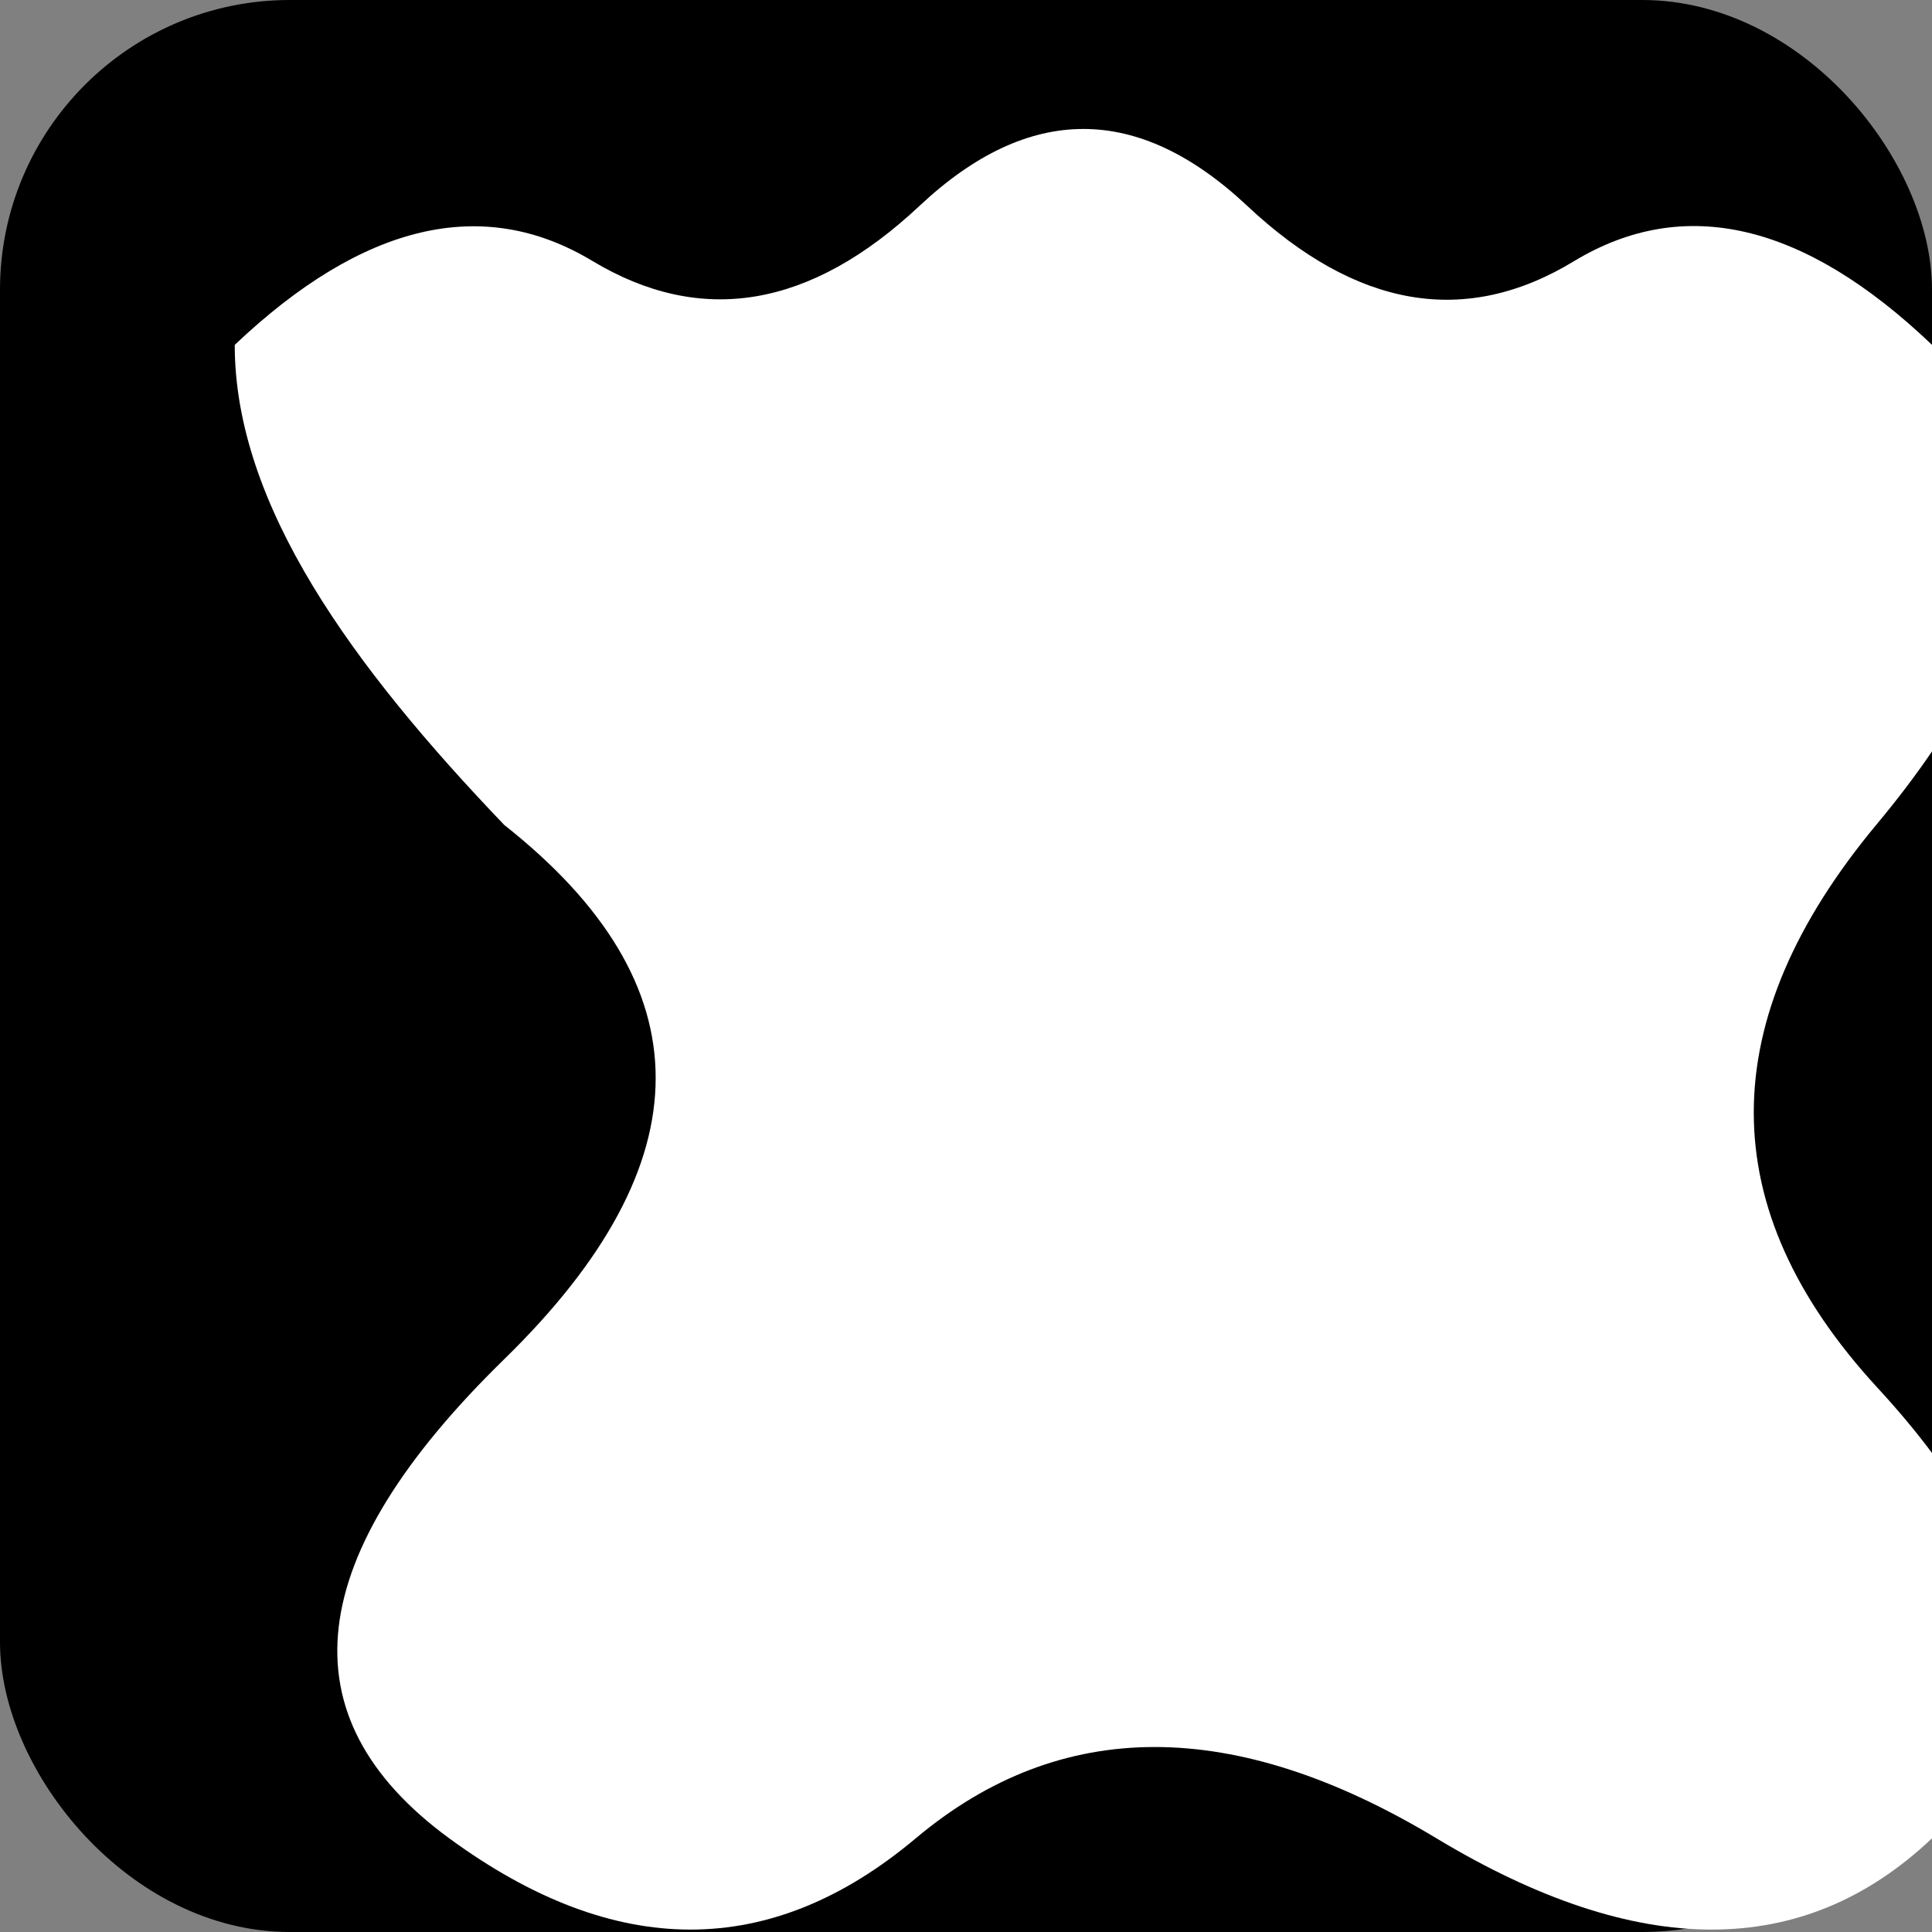
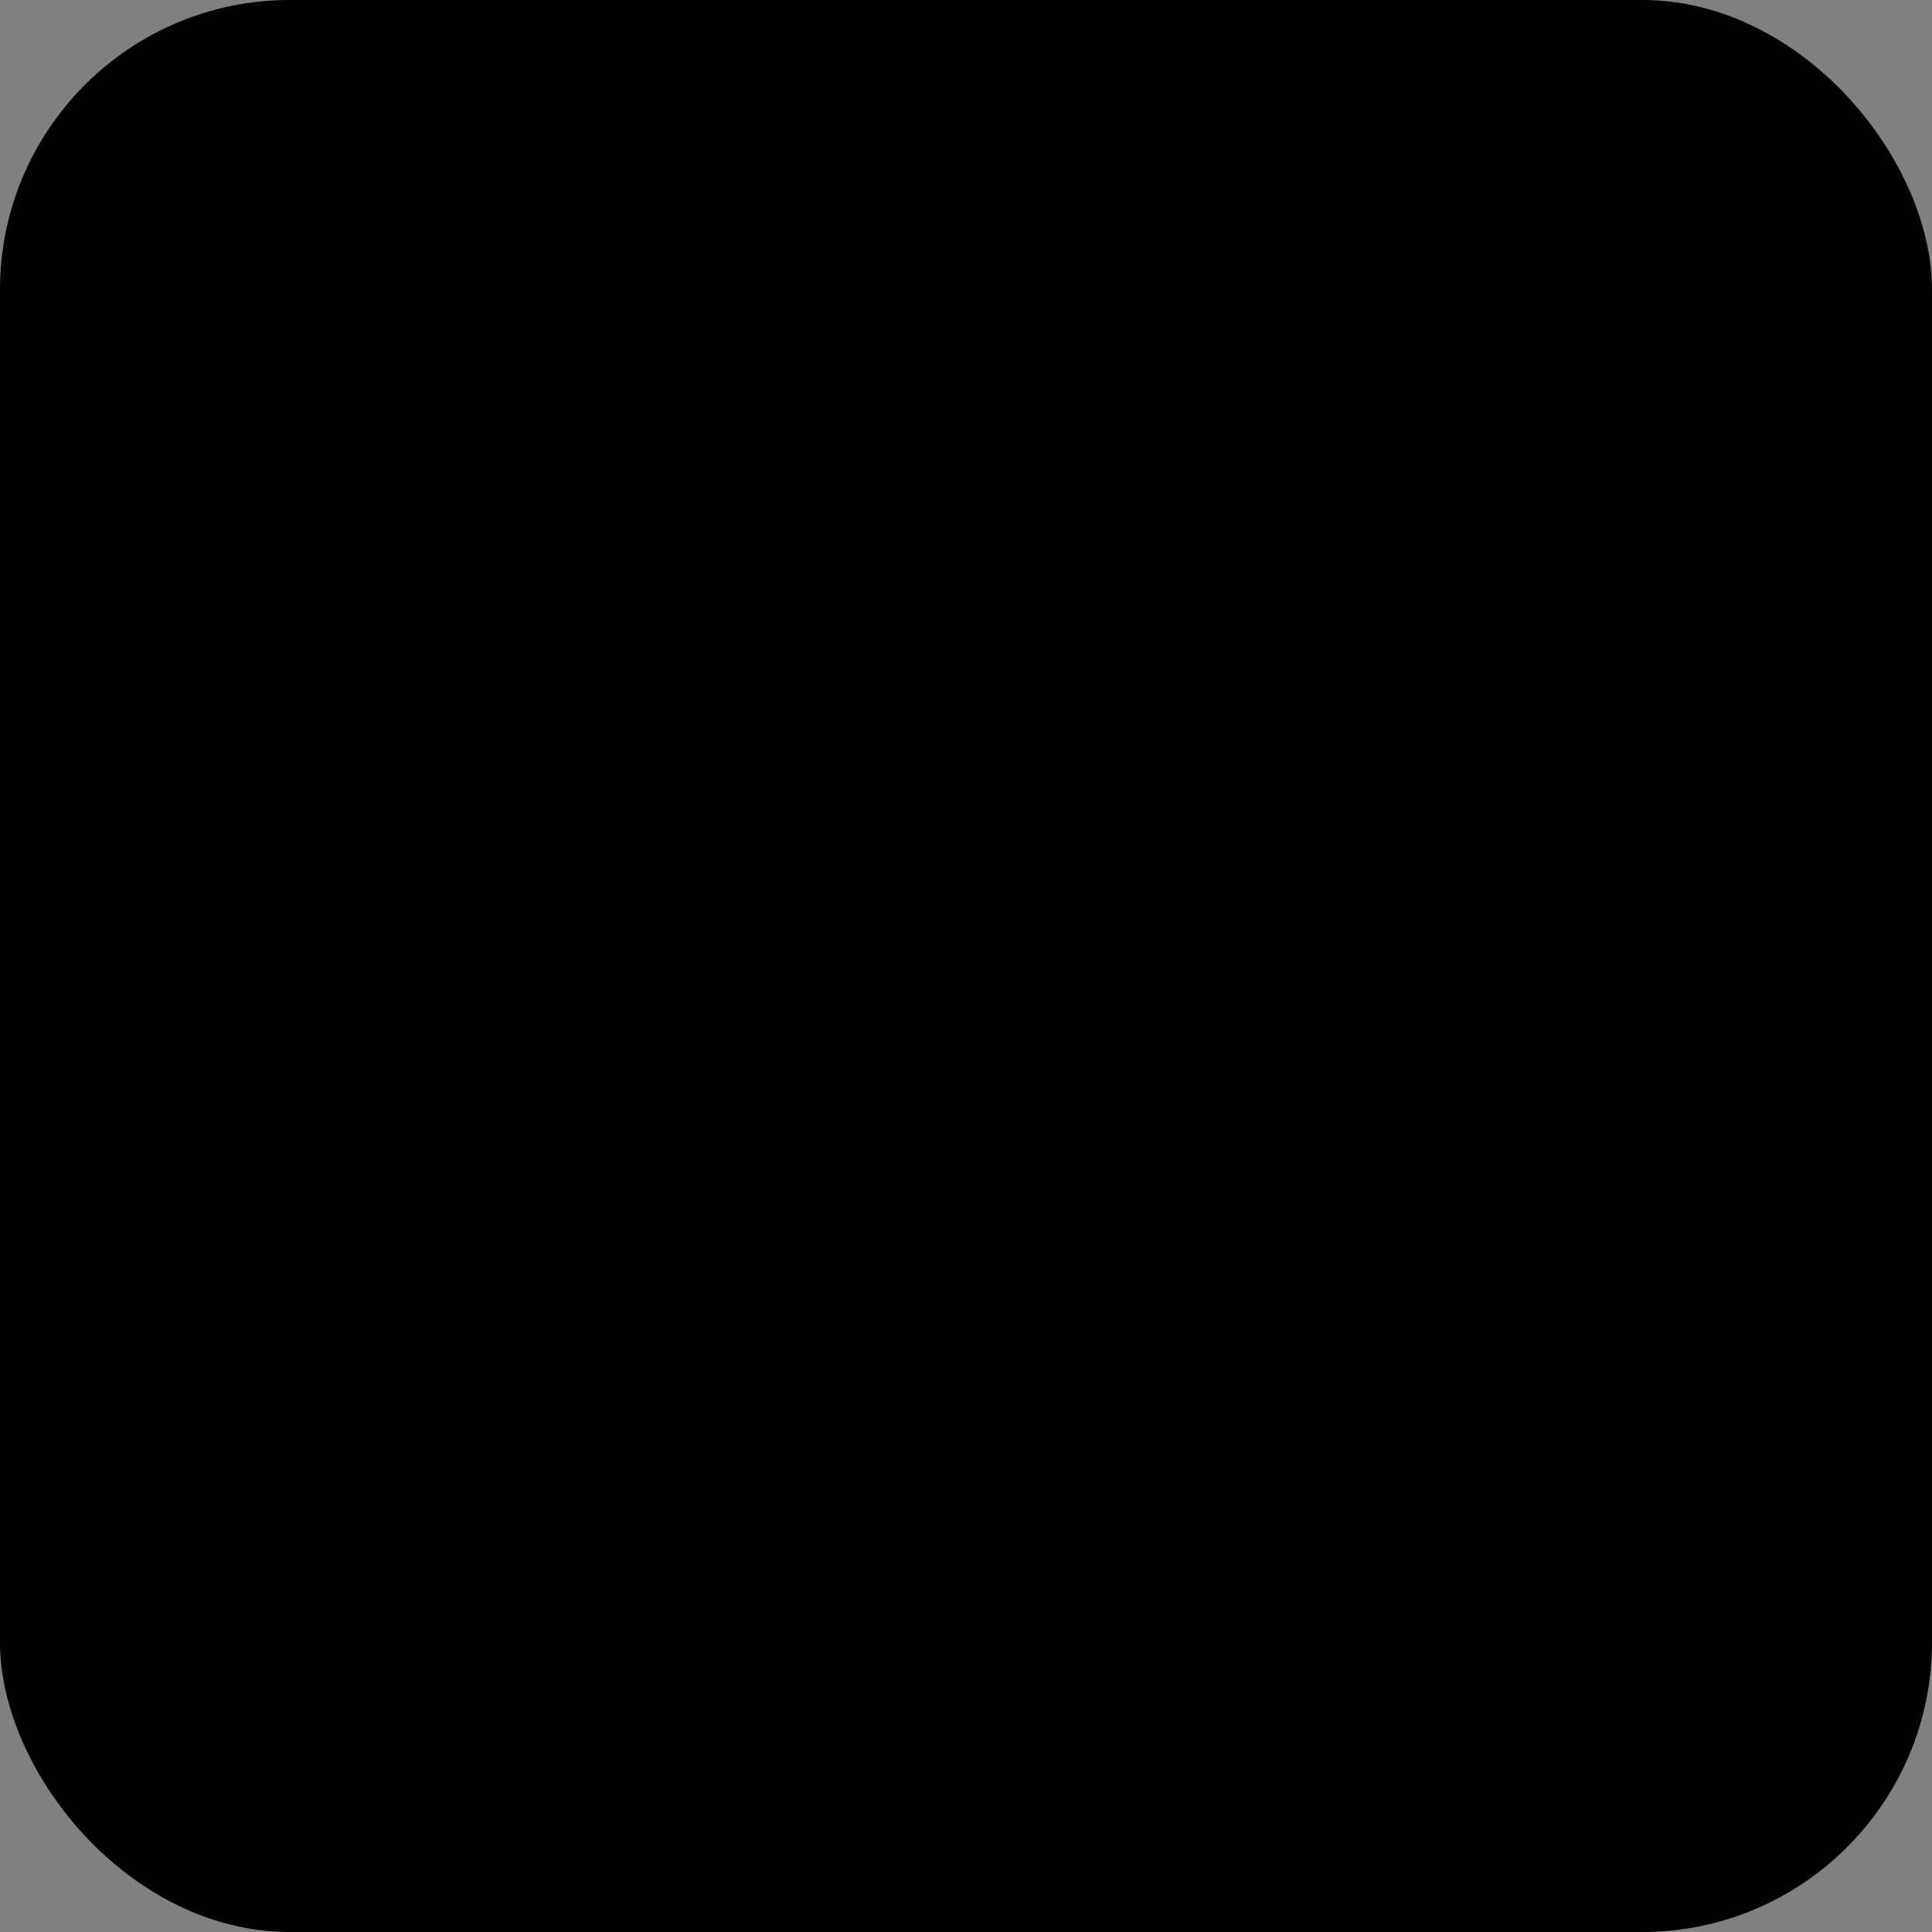
<svg xmlns="http://www.w3.org/2000/svg" width="200" height="200" viewBox="0 0 200 200">
  <rect x="0" y="0" width="200" height="200" fill="#808080" stroke="none" />
  <rect width="200" height="200" fill="#000" rx="30" ry="30" />
-   <path d="M24.3,35.7c13.3-12.6,25.7-15.5,37-8.7c11.3,6.8,22.6,4.9,33.9-5.7c11.3-10.6,22.6-10.6,33.9,0c11.3,10.6,22.6,12.6,33.9,5.7c11.3-6.8,23.7-4,37,8.7c13.3,12.6,11.3,29.2-5.7,49.6c-17,20.4-17,39.8,0,58.3c17,18.4,19,34.1,5.7,46.7c-13.3,12.6-30.4,12.6-51.3,0c-20.9-12.6-38.9-12.6-53.9,0c-15,12.6-31.1,12.6-48.3,0c-17.2-12.6-15.2-29.2,5.7-49.6c20.9-20.4,20.9-38.8,0-55.3C36.5,69,24.3,52.3,24.3,35.7z" fill="#FFFFFF" />
</svg>